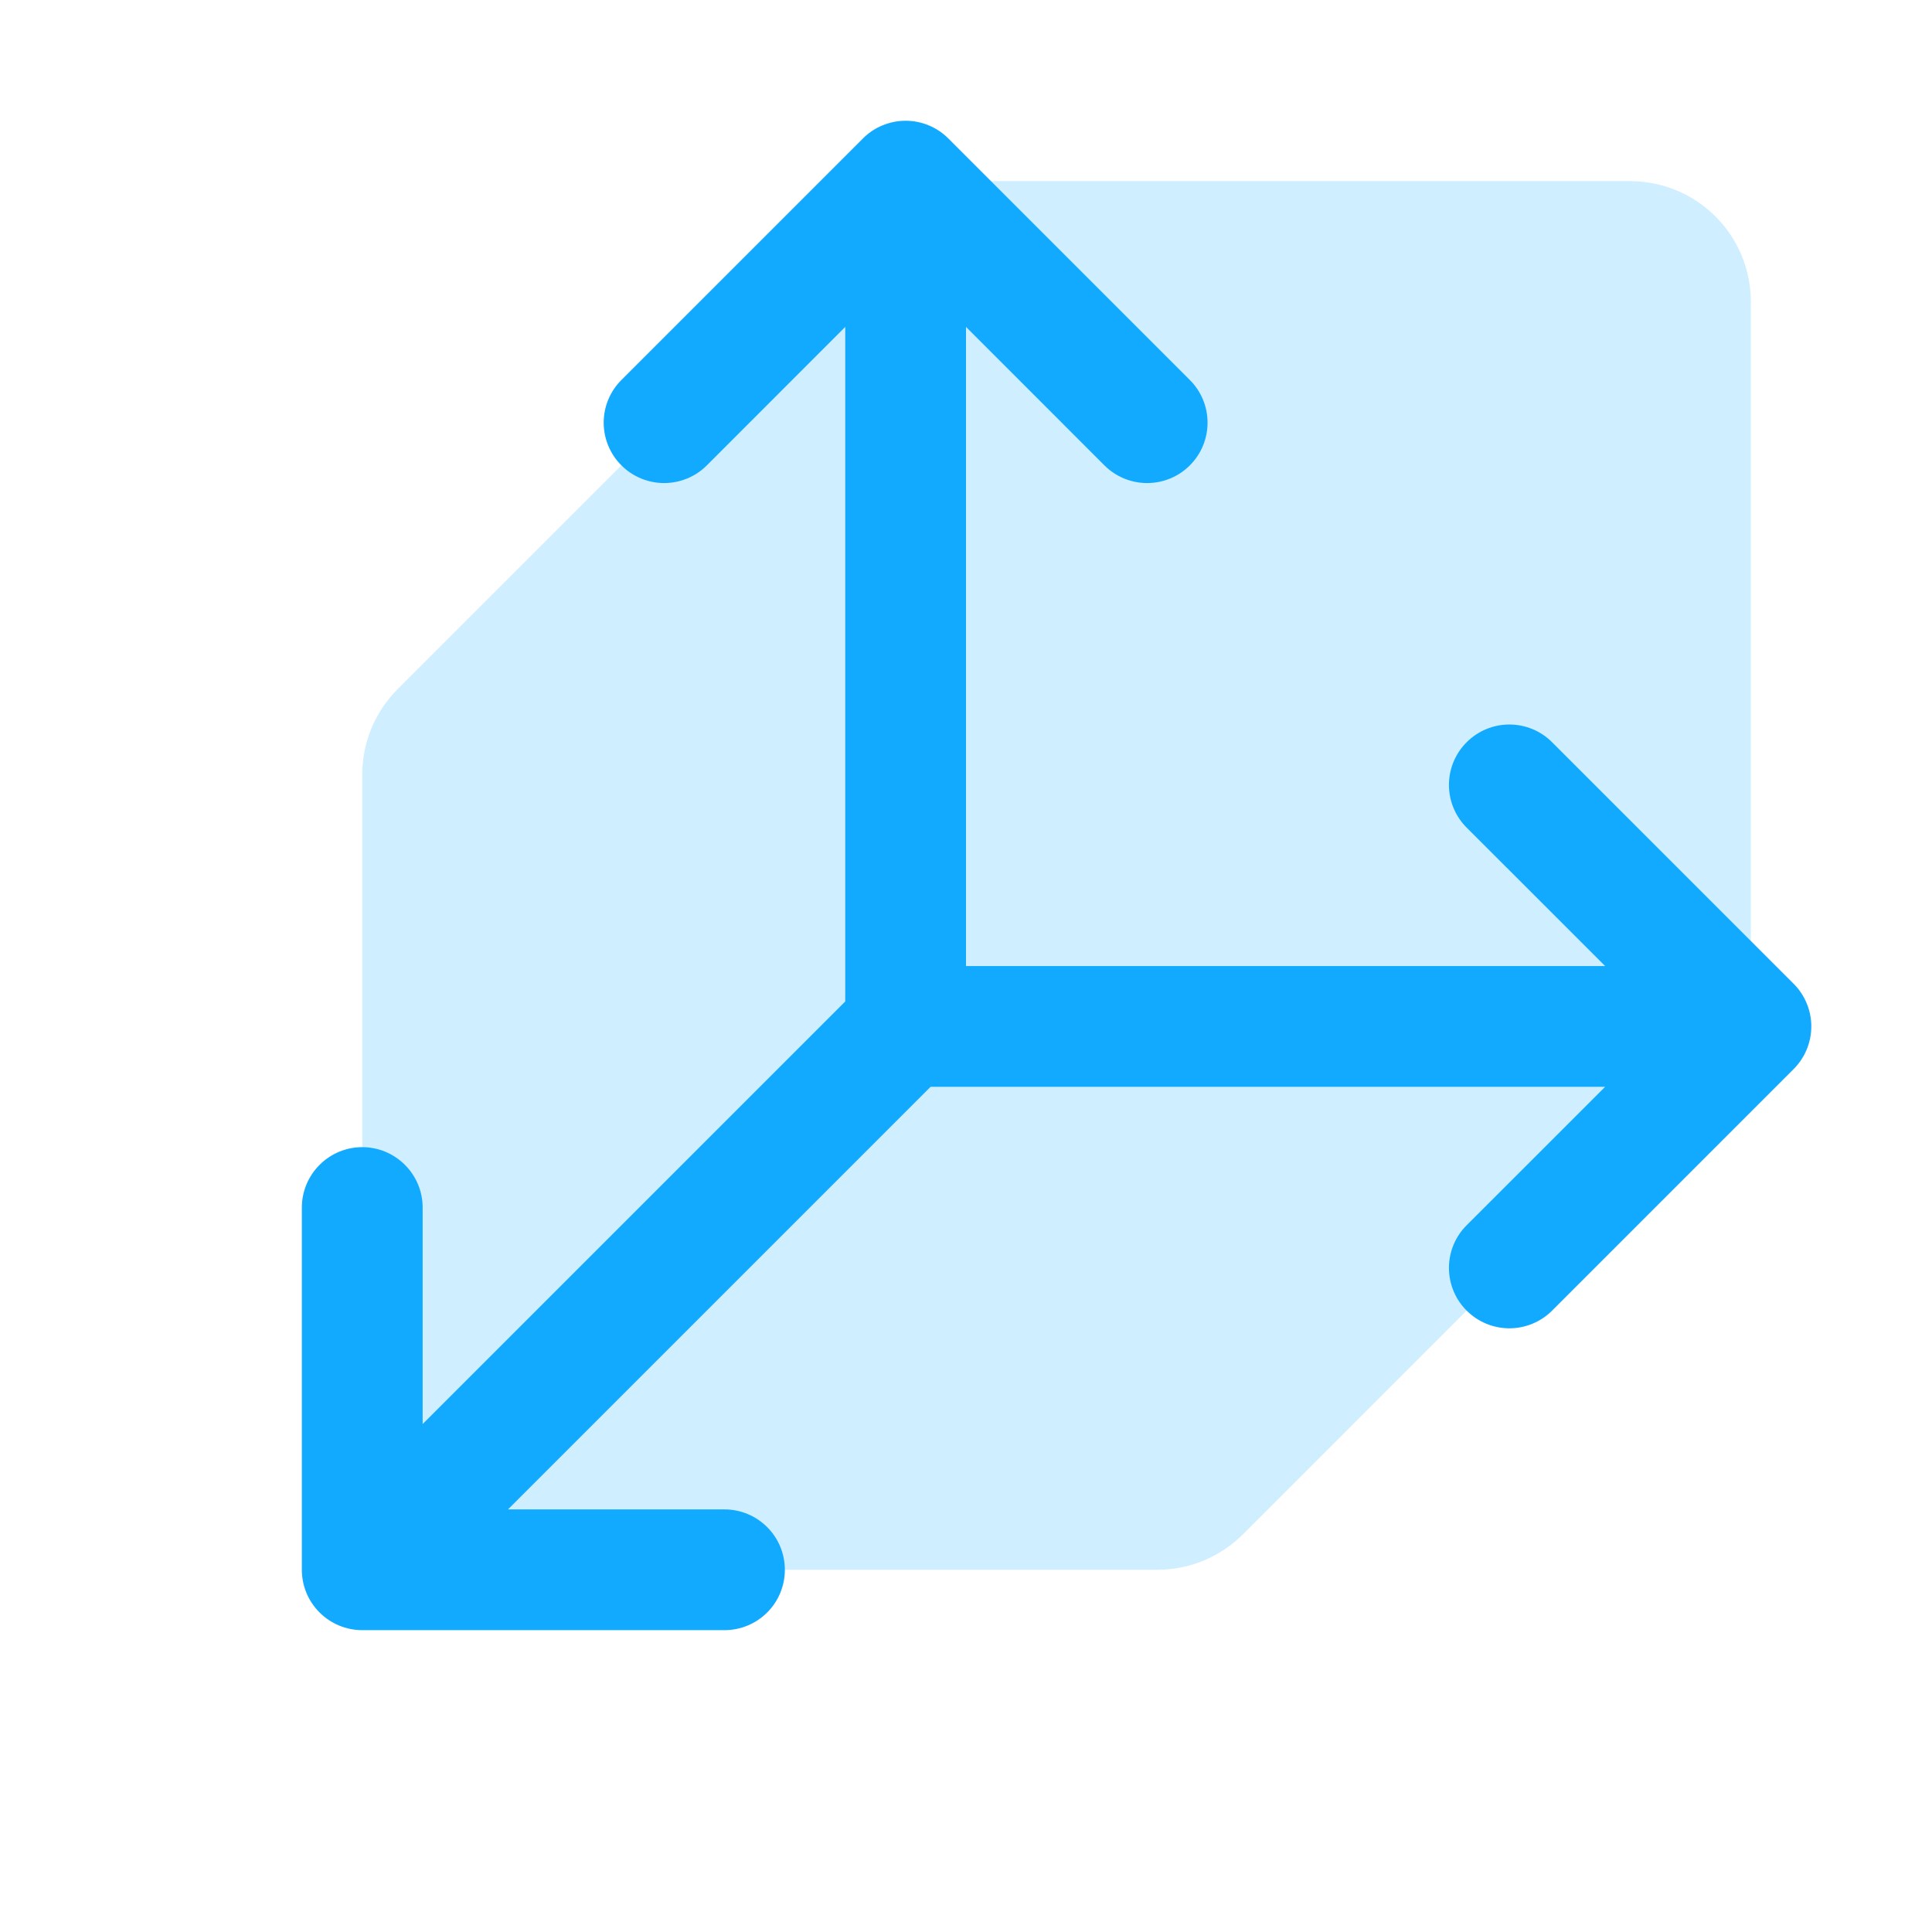
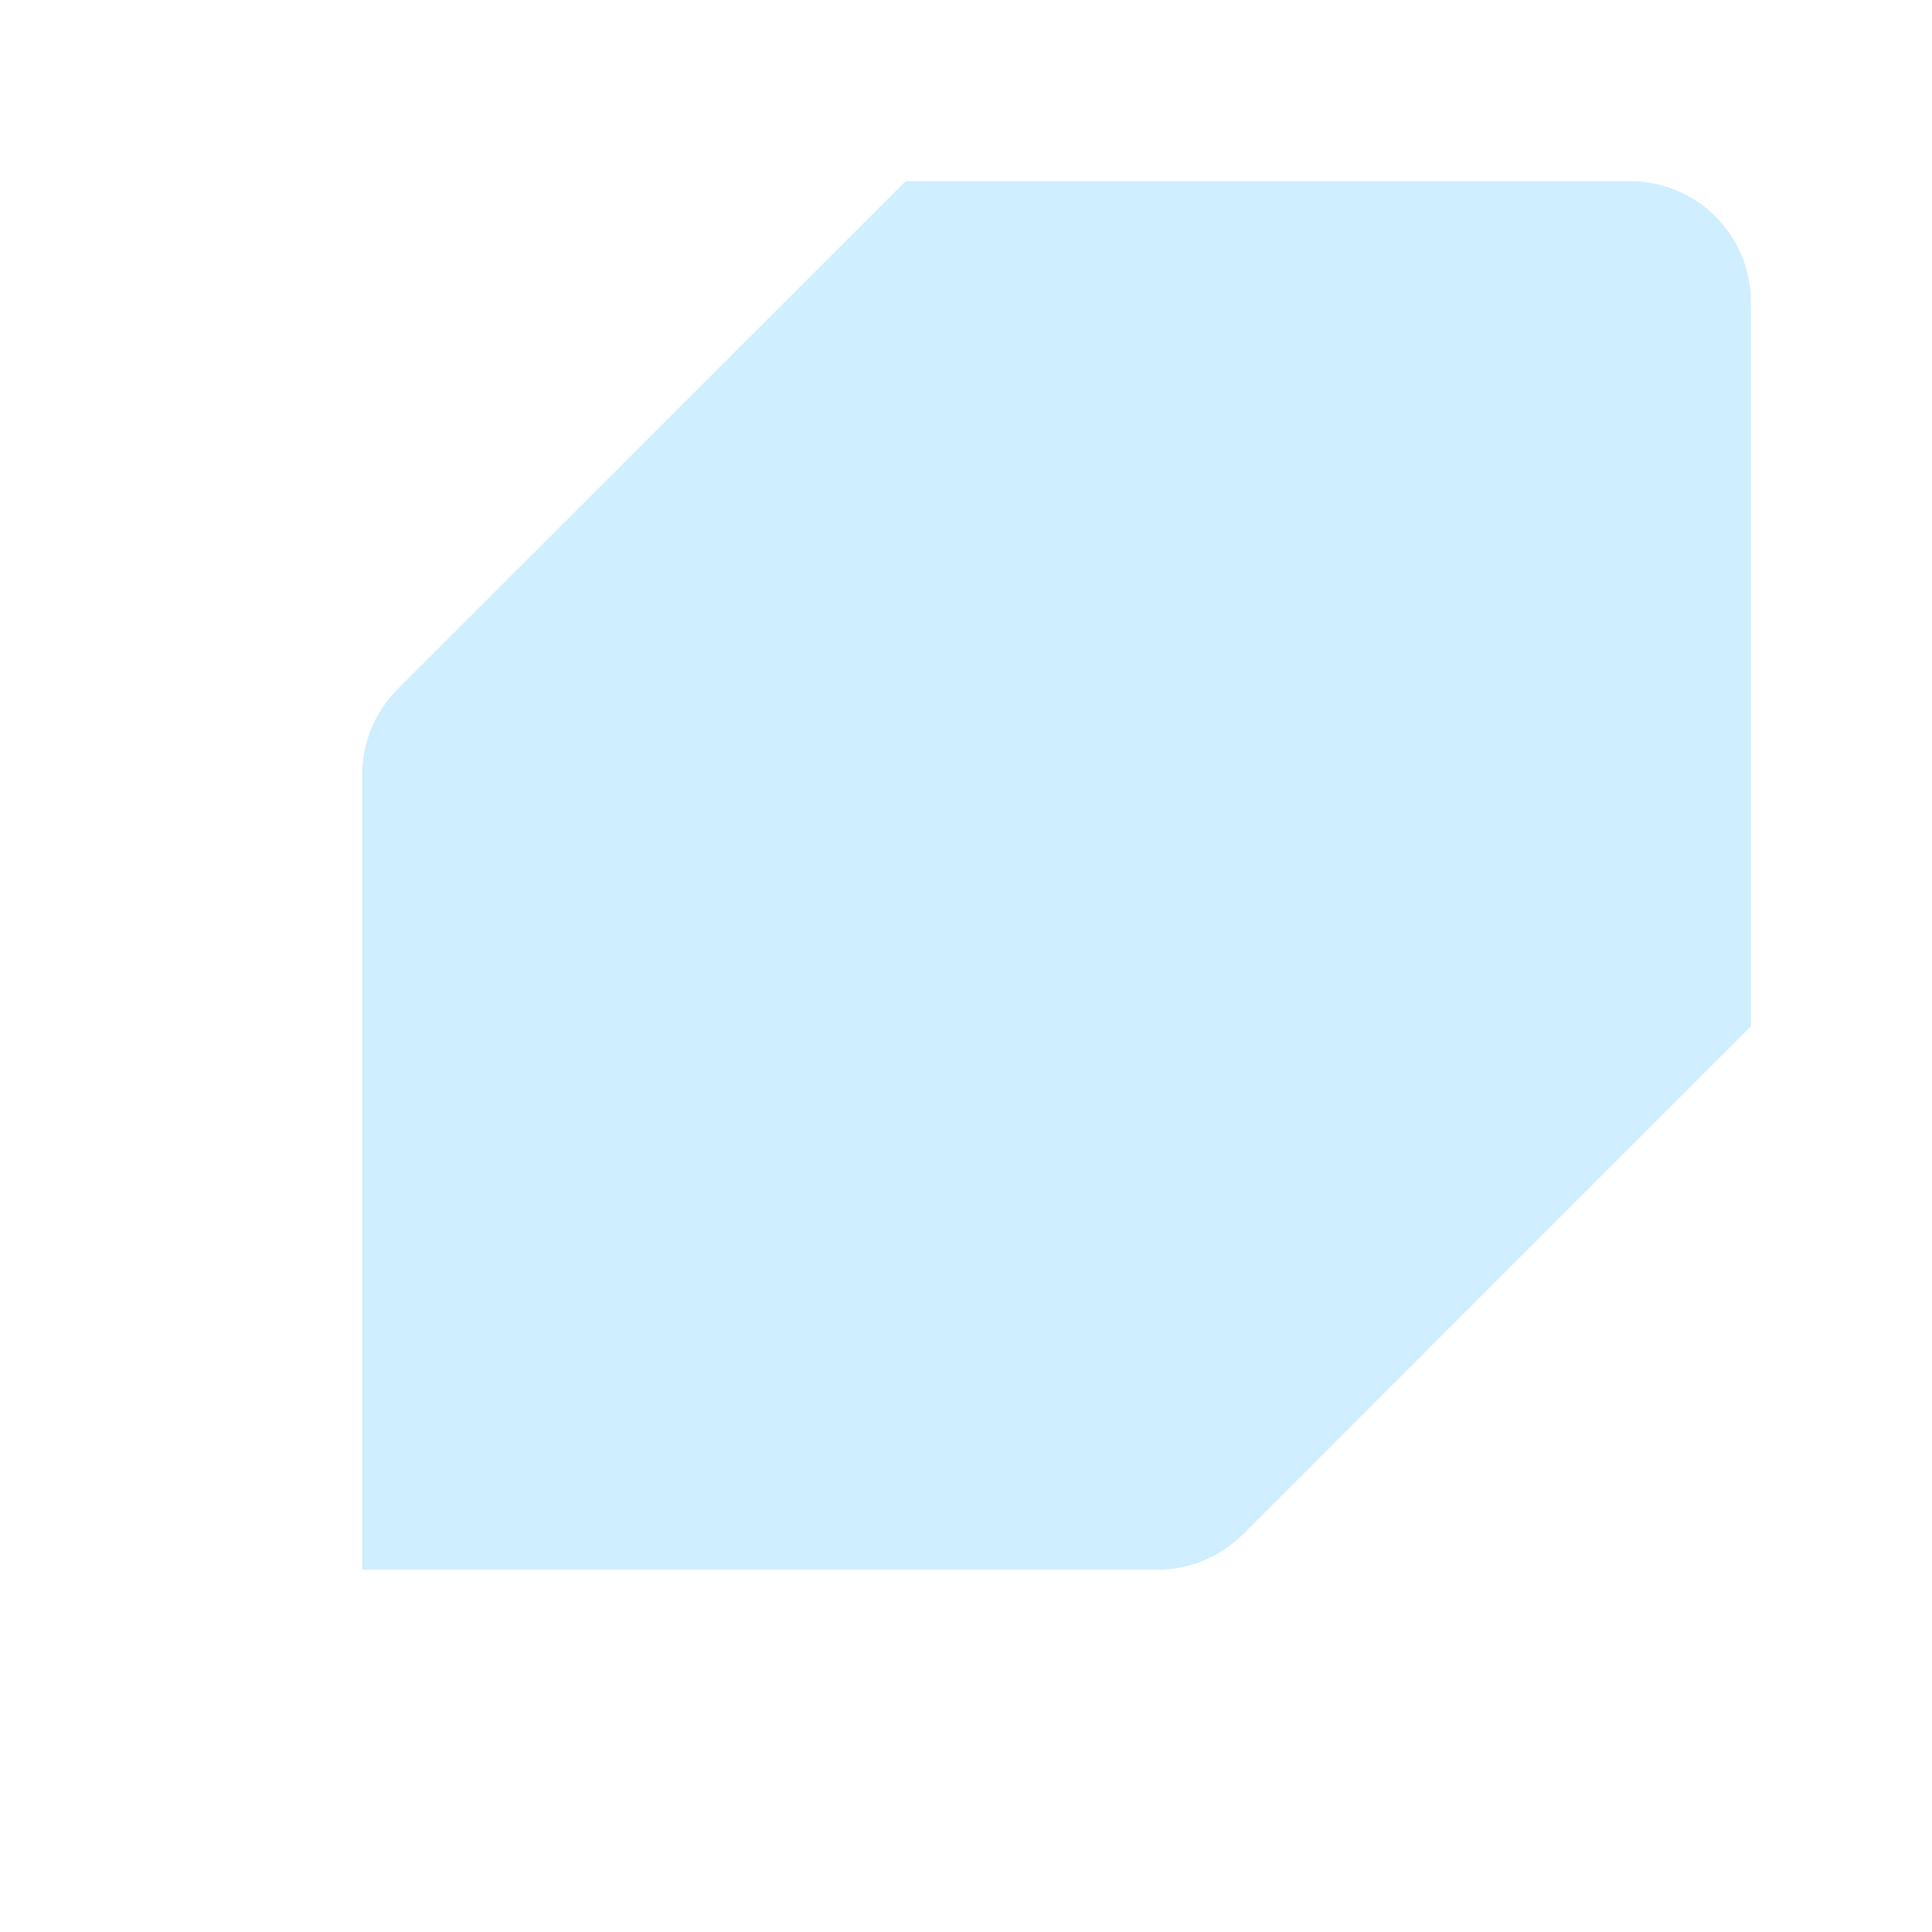
<svg xmlns="http://www.w3.org/2000/svg" width="34" height="34" viewBox="0 0 34 34" fill="none">
  <path opacity="0.2" d="M30.812 5.312V18.062L21.873 27.002C21.675 27.2 21.441 27.356 21.183 27.463C20.925 27.57 20.649 27.625 20.369 27.625H6.375V13.63C6.375 13.351 6.43 13.075 6.537 12.817C6.644 12.559 6.8 12.325 6.998 12.127L15.938 3.188H28.688C29.251 3.188 29.792 3.411 30.19 3.81C30.589 4.208 30.812 4.749 30.812 5.312Z" fill="#12AAFF" />
-   <path d="M31.564 18.815L27.314 23.065C27.115 23.264 26.844 23.376 26.562 23.376C26.281 23.376 26.01 23.264 25.811 23.065C25.611 22.866 25.499 22.595 25.499 22.313C25.499 22.031 25.611 21.761 25.811 21.562L28.248 19.126H16.377L8.94 26.563H12.75C13.032 26.563 13.302 26.675 13.501 26.875C13.701 27.074 13.812 27.344 13.812 27.626C13.812 27.908 13.701 28.178 13.501 28.377C13.302 28.576 13.032 28.688 12.75 28.688H6.375C6.093 28.688 5.823 28.576 5.624 28.377C5.424 28.178 5.312 27.908 5.312 27.626V21.251C5.312 20.969 5.424 20.699 5.624 20.5C5.823 20.3 6.093 20.188 6.375 20.188C6.657 20.188 6.927 20.3 7.126 20.5C7.326 20.699 7.438 20.969 7.438 21.251V25.061L14.875 17.624V5.753L12.439 8.19C12.24 8.389 11.969 8.501 11.688 8.501C11.406 8.501 11.135 8.389 10.936 8.19C10.736 7.991 10.624 7.72 10.624 7.438C10.624 7.156 10.736 6.886 10.936 6.687L15.186 2.437C15.284 2.338 15.402 2.259 15.531 2.206C15.66 2.153 15.798 2.125 15.938 2.125C16.077 2.125 16.215 2.153 16.344 2.206C16.473 2.259 16.59 2.338 16.689 2.437L20.939 6.687C21.139 6.886 21.251 7.156 21.251 7.438C21.251 7.72 21.139 7.991 20.939 8.19C20.74 8.389 20.469 8.501 20.188 8.501C19.906 8.501 19.635 8.389 19.436 8.19L17 5.753V17.001H28.248L25.811 14.565C25.611 14.366 25.499 14.095 25.499 13.813C25.499 13.531 25.611 13.261 25.811 13.062C26.01 12.862 26.281 12.75 26.562 12.75C26.844 12.75 27.115 12.862 27.314 13.062L31.564 17.312C31.663 17.41 31.741 17.527 31.795 17.657C31.848 17.785 31.876 17.924 31.876 18.063C31.876 18.203 31.848 18.341 31.795 18.47C31.741 18.599 31.663 18.716 31.564 18.815Z" fill="#12AAFF" />
</svg>